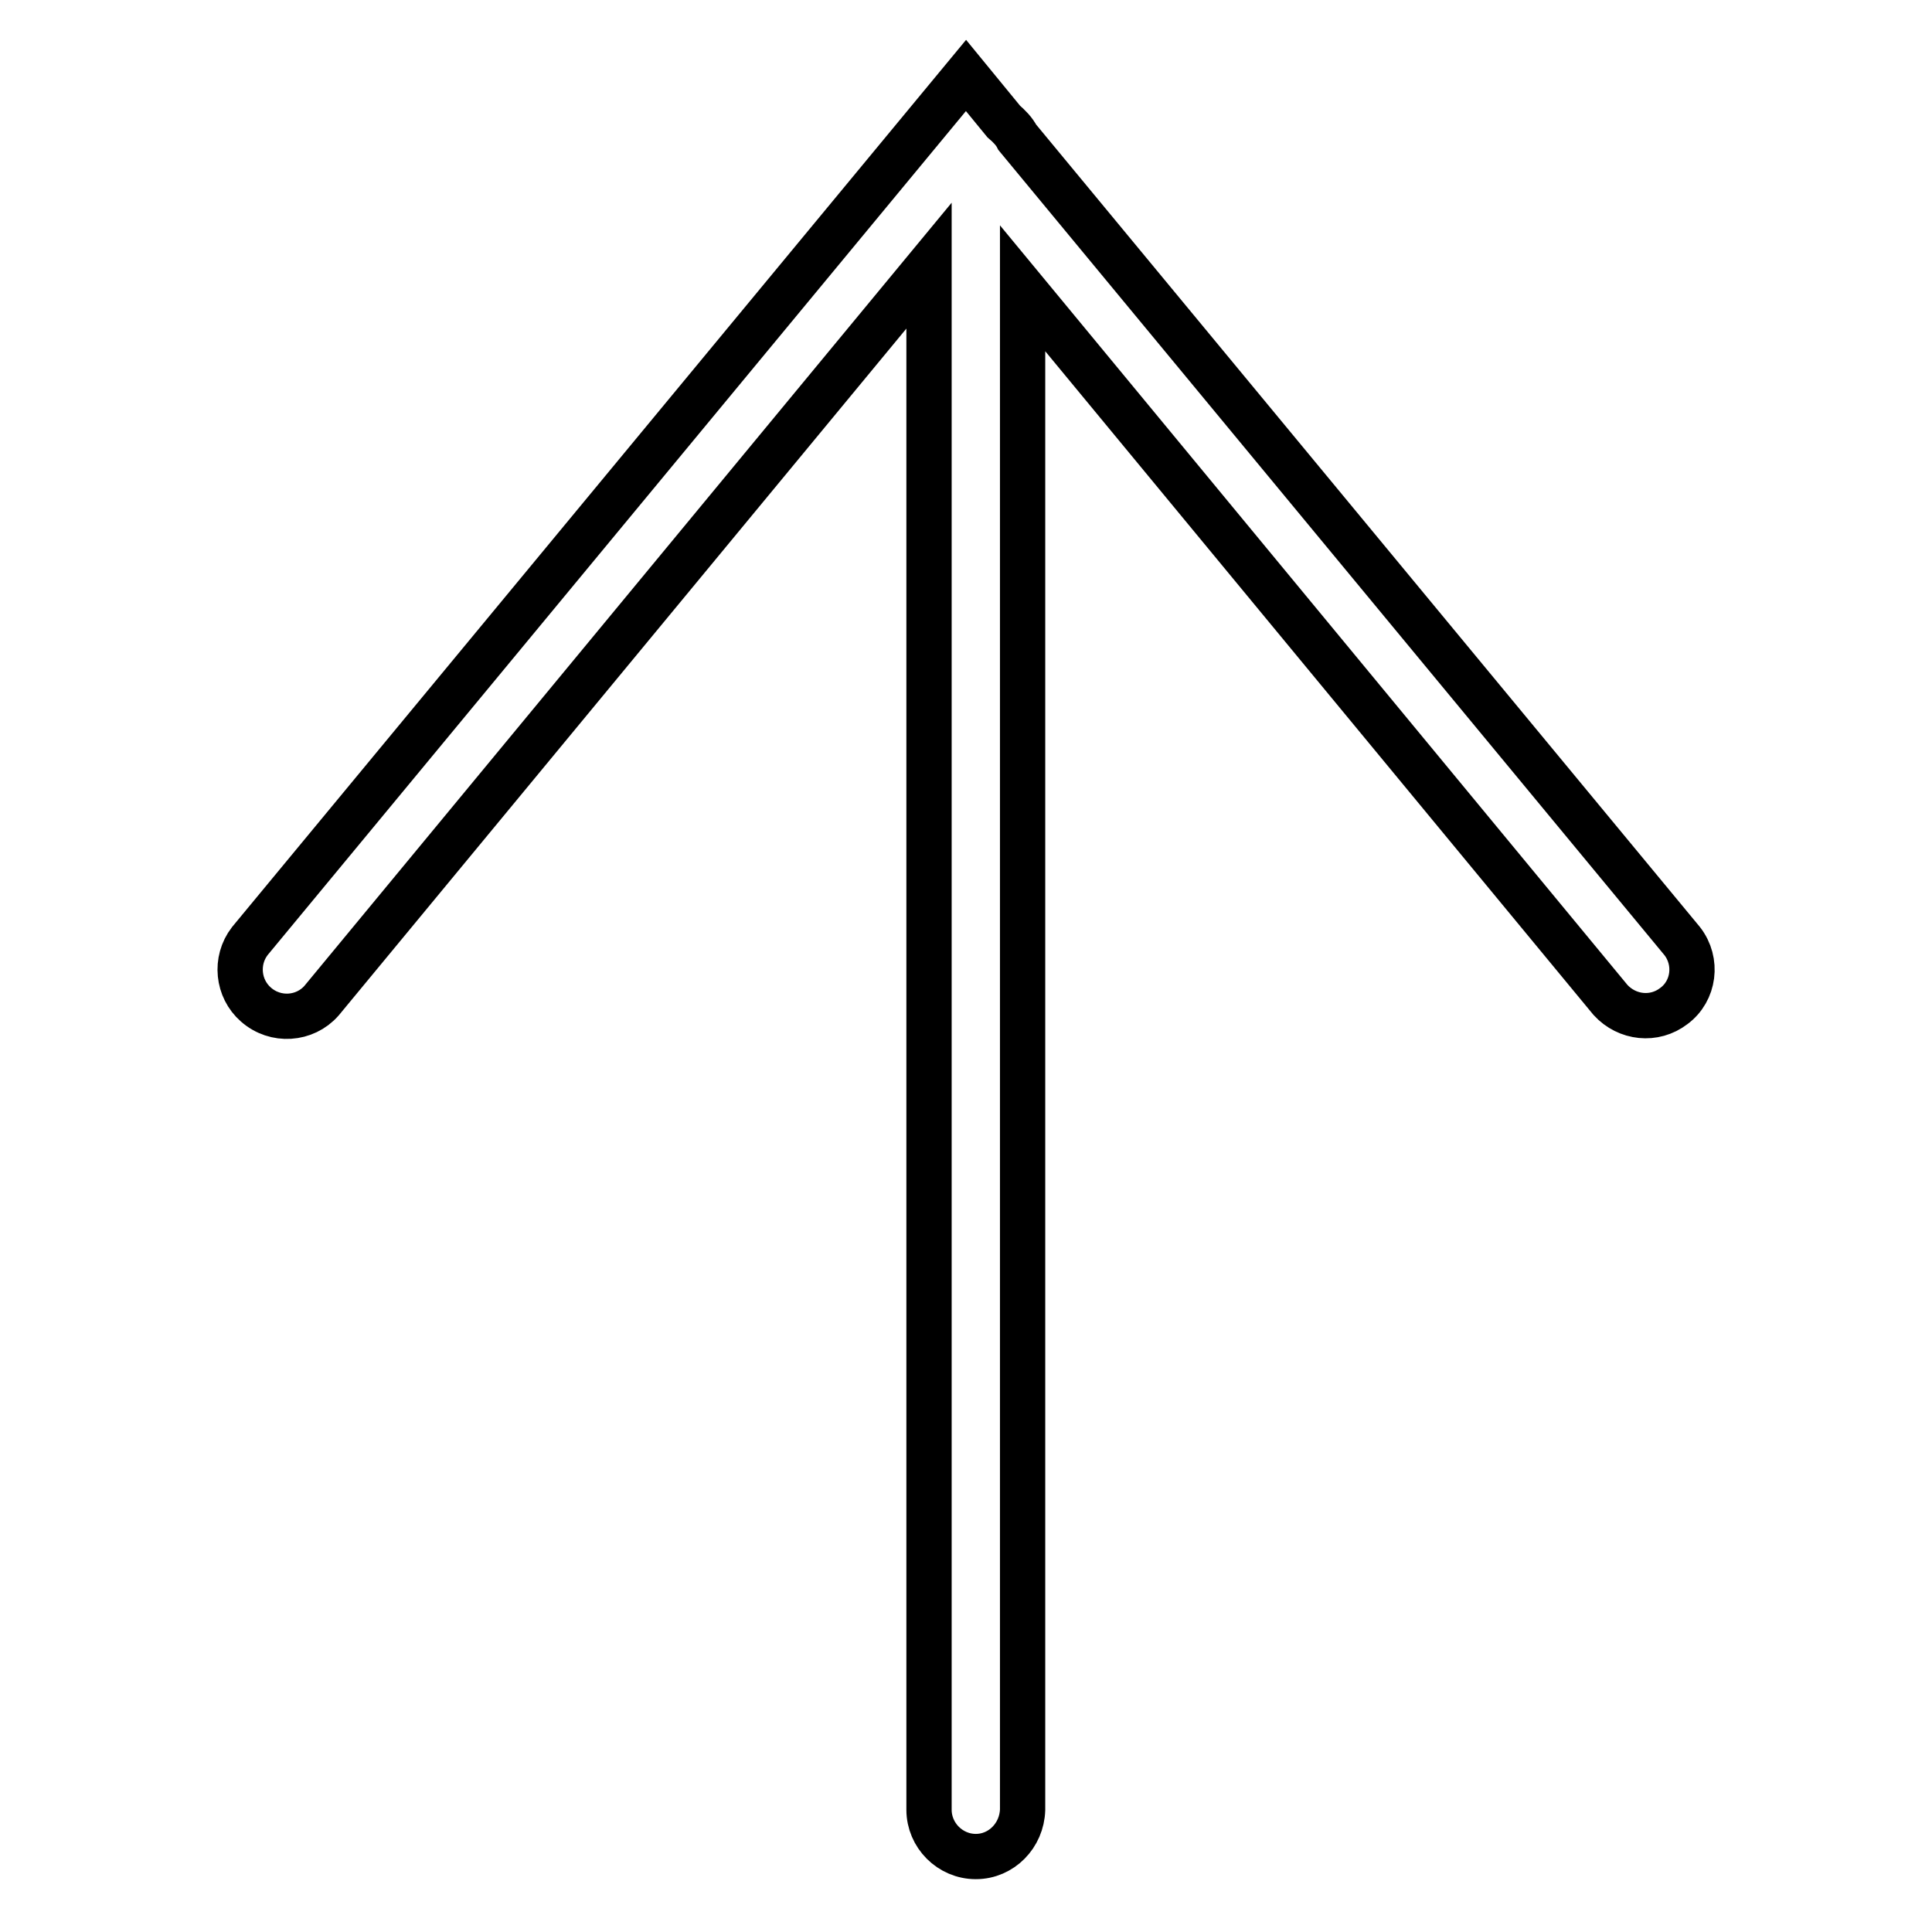
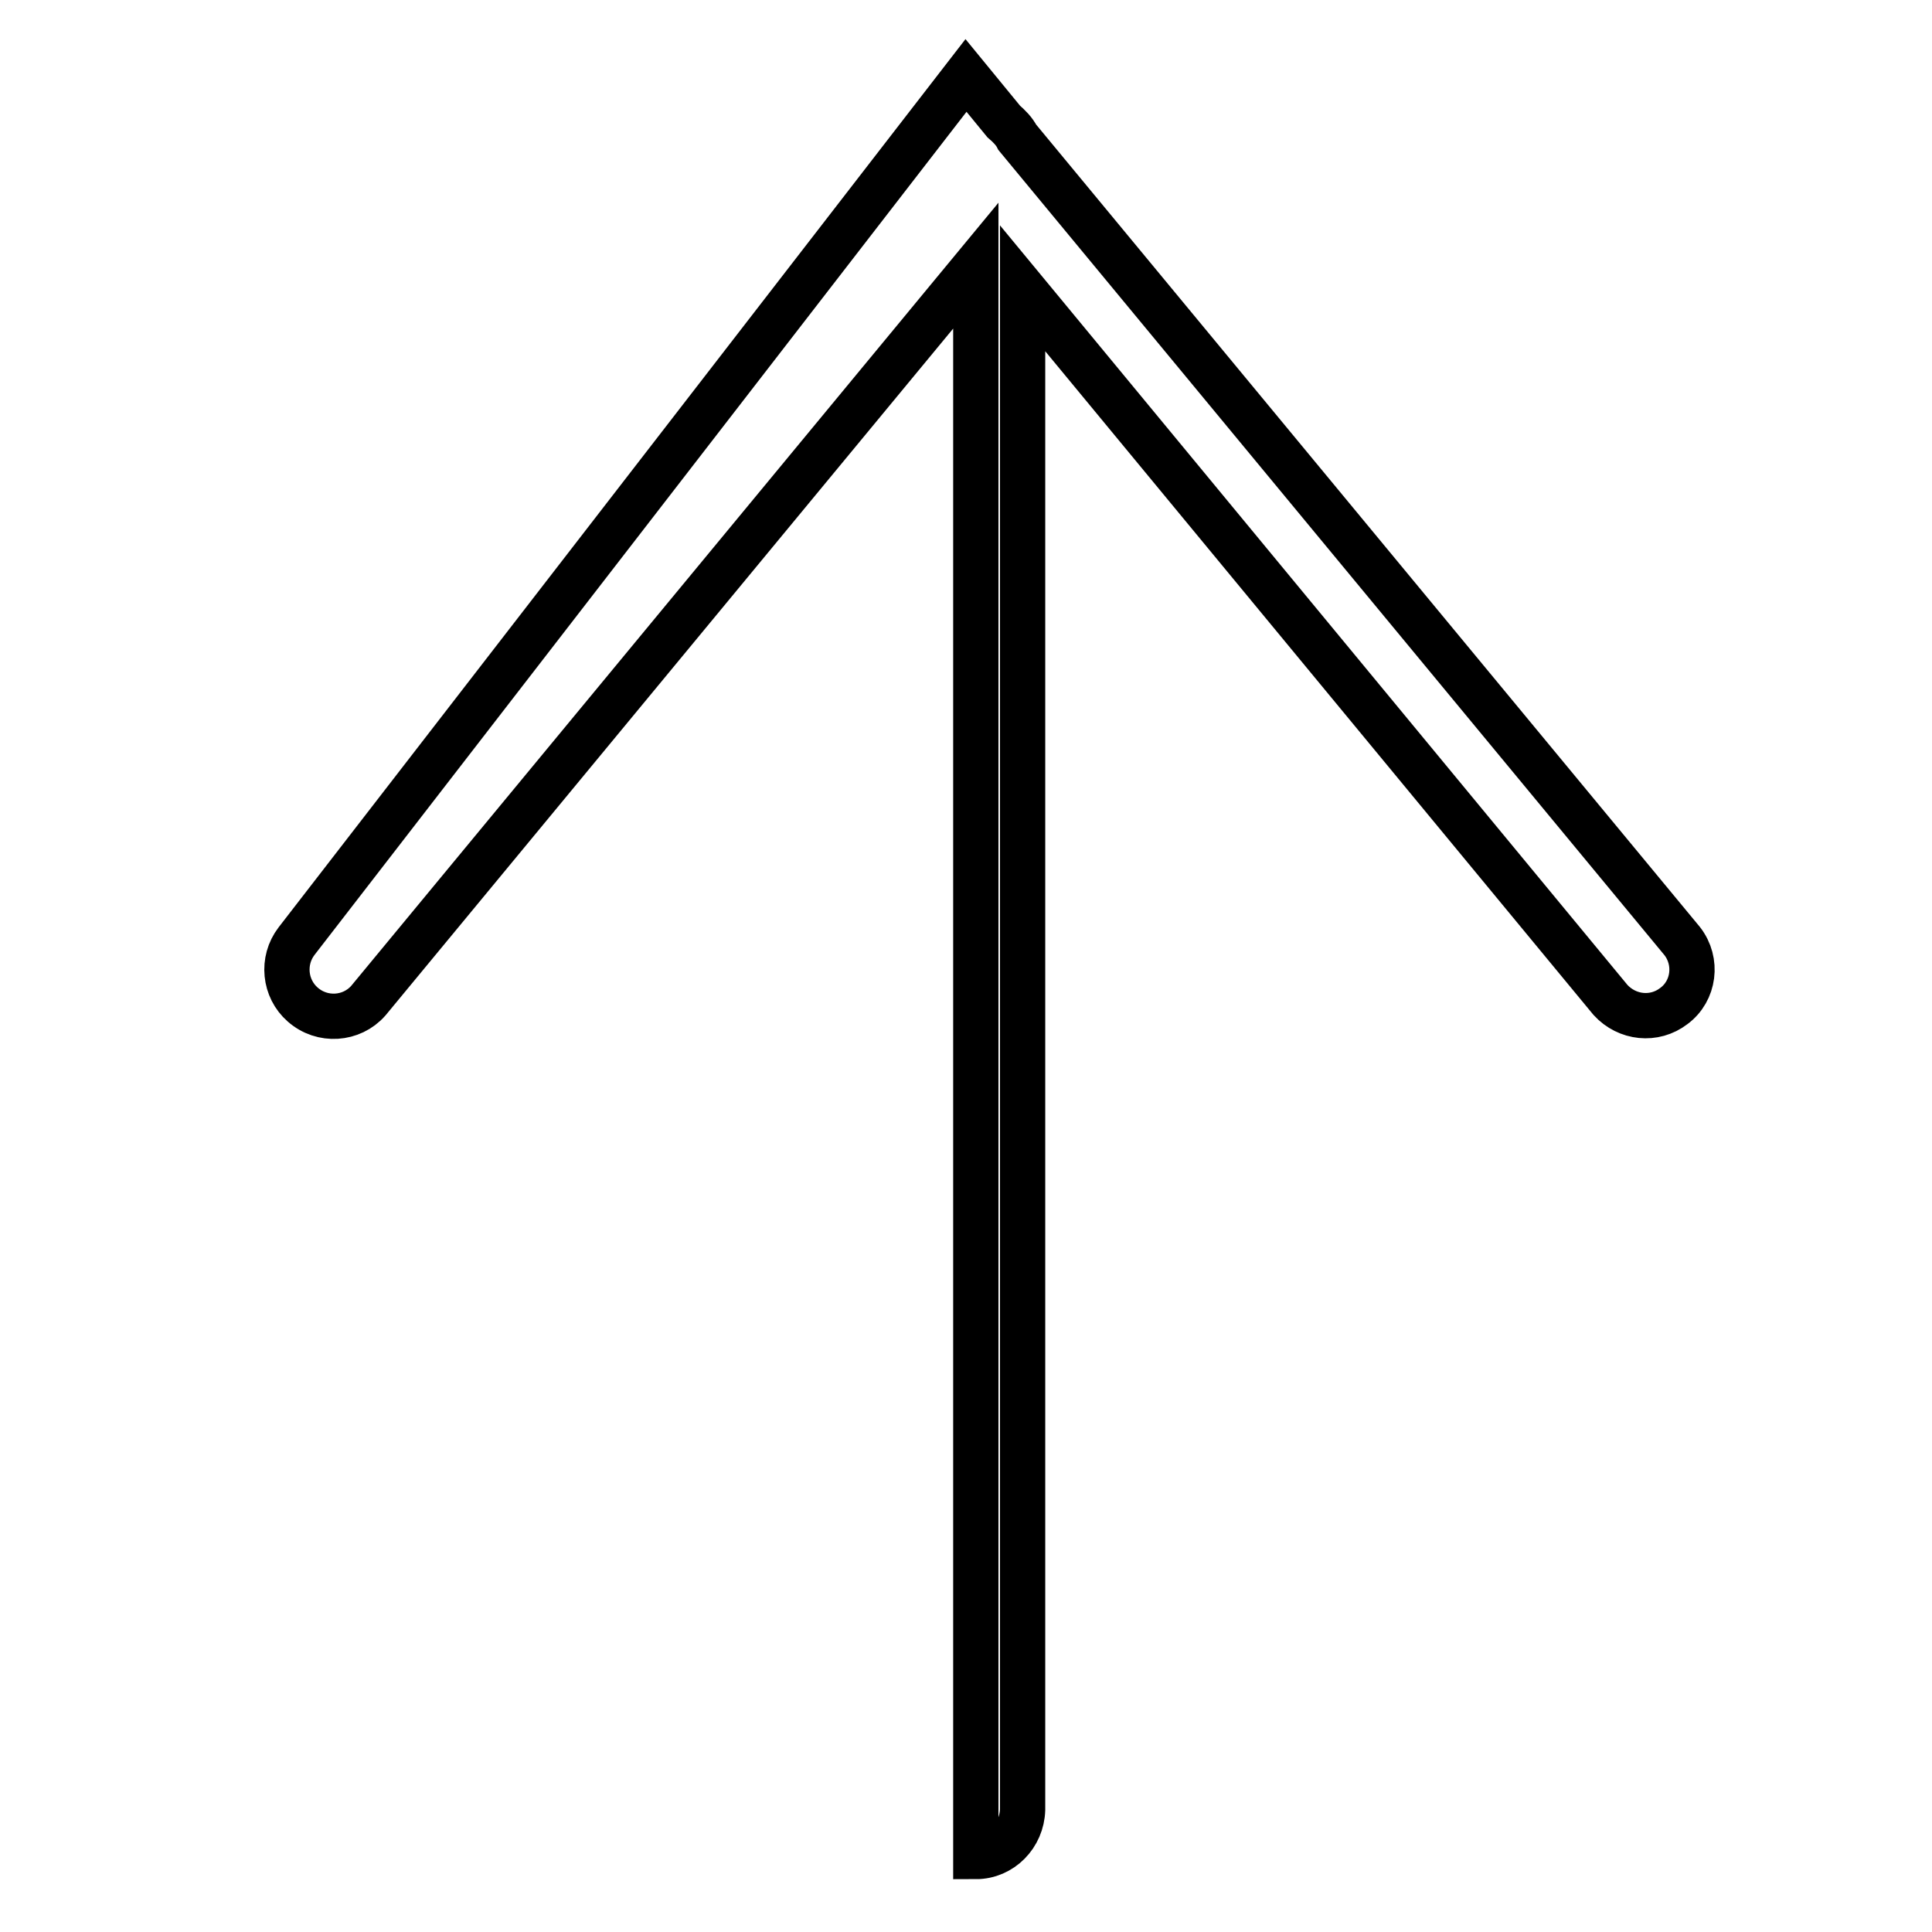
<svg xmlns="http://www.w3.org/2000/svg" version="1.1" x="0px" y="0px" viewBox="0 0 256 256" enable-background="new 0 0 256 256" xml:space="preserve">
  <g>
-     <path stroke-width="6" fill-opacity="0" stroke="#000000" d="M129.3,246c-3.4,0-6.2-2.8-6.2-6.2V35.2l-80.5,97.4c-2.2,2.5-6.1,2.8-8.7,0.5c-2.4-2.1-2.8-5.8-0.8-8.4 L128,10l5,6.1c0.7,0.6,1.4,1.3,1.8,2.1l88.1,106.5c2.1,2.7,1.6,6.6-1.1,8.6c-2.6,2-6.2,1.6-8.4-0.8l-77.9-94.3v201.6 C135.4,243.2,132.7,246,129.3,246C129.3,246,129.3,246,129.3,246L129.3,246z" />
+     <path stroke-width="6" fill-opacity="0" stroke="#000000" d="M129.3,246V35.2l-80.5,97.4c-2.2,2.5-6.1,2.8-8.7,0.5c-2.4-2.1-2.8-5.8-0.8-8.4 L128,10l5,6.1c0.7,0.6,1.4,1.3,1.8,2.1l88.1,106.5c2.1,2.7,1.6,6.6-1.1,8.6c-2.6,2-6.2,1.6-8.4-0.8l-77.9-94.3v201.6 C135.4,243.2,132.7,246,129.3,246C129.3,246,129.3,246,129.3,246L129.3,246z" />
  </g>
</svg>